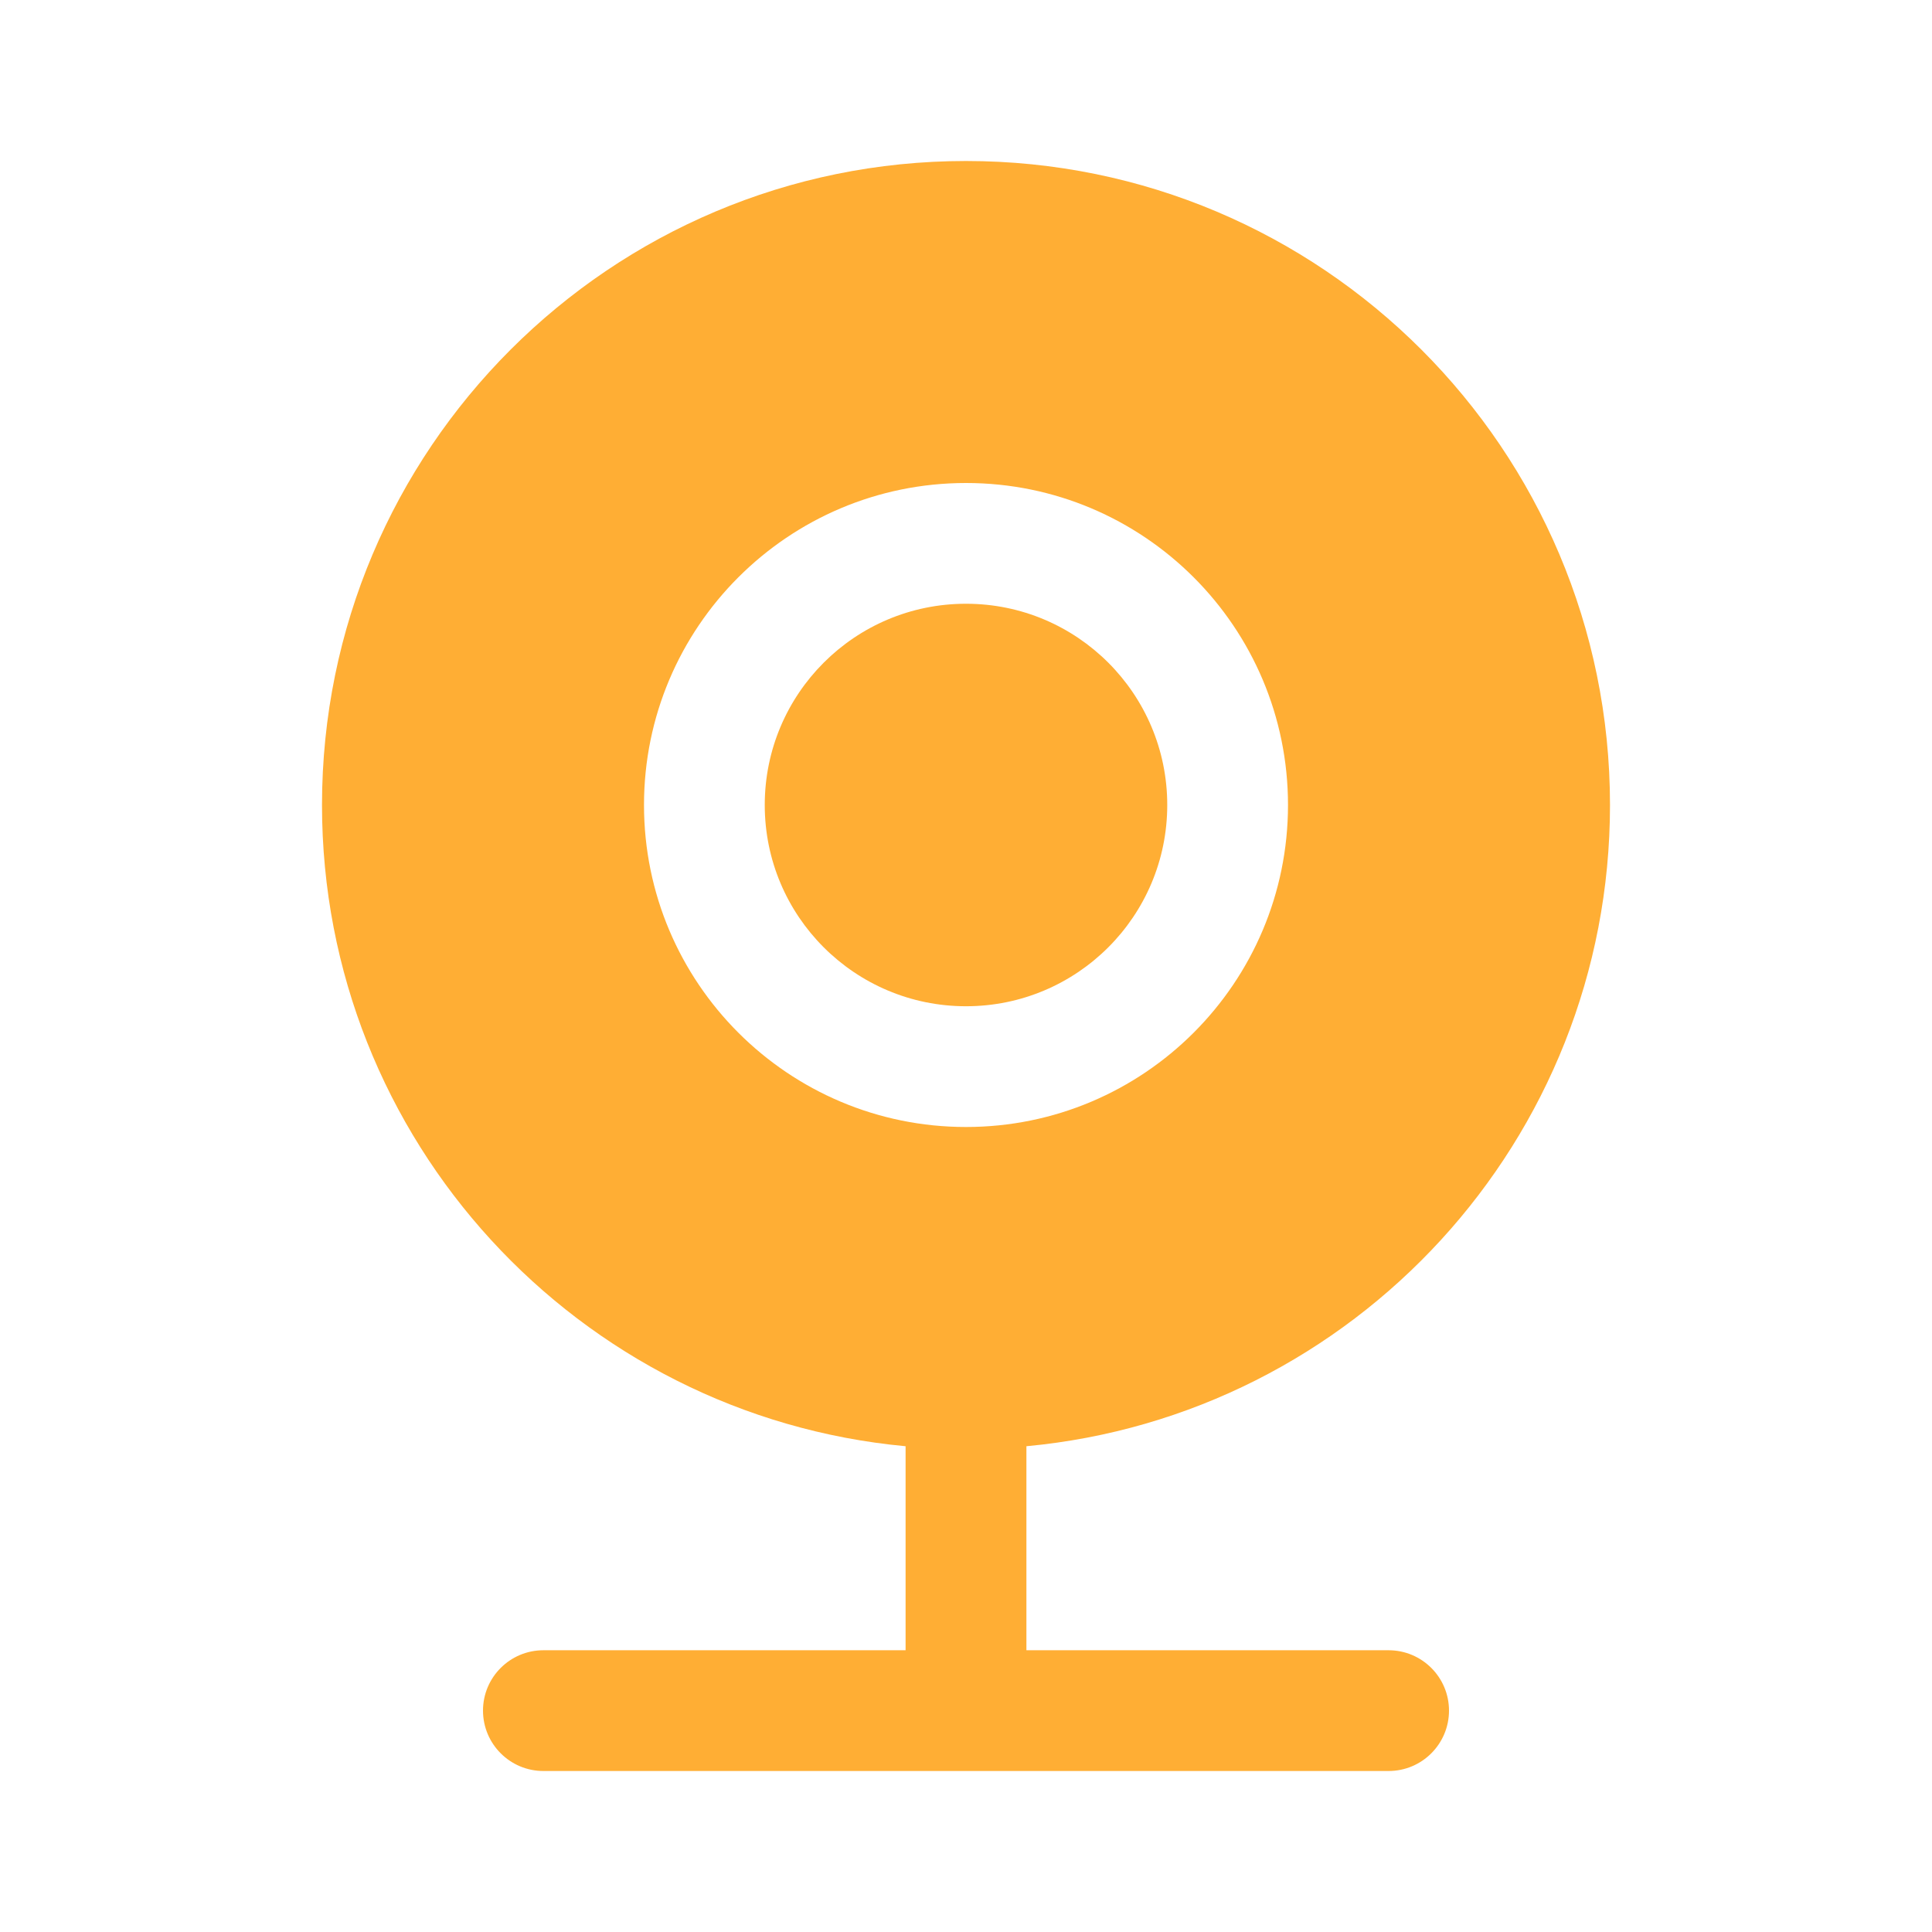
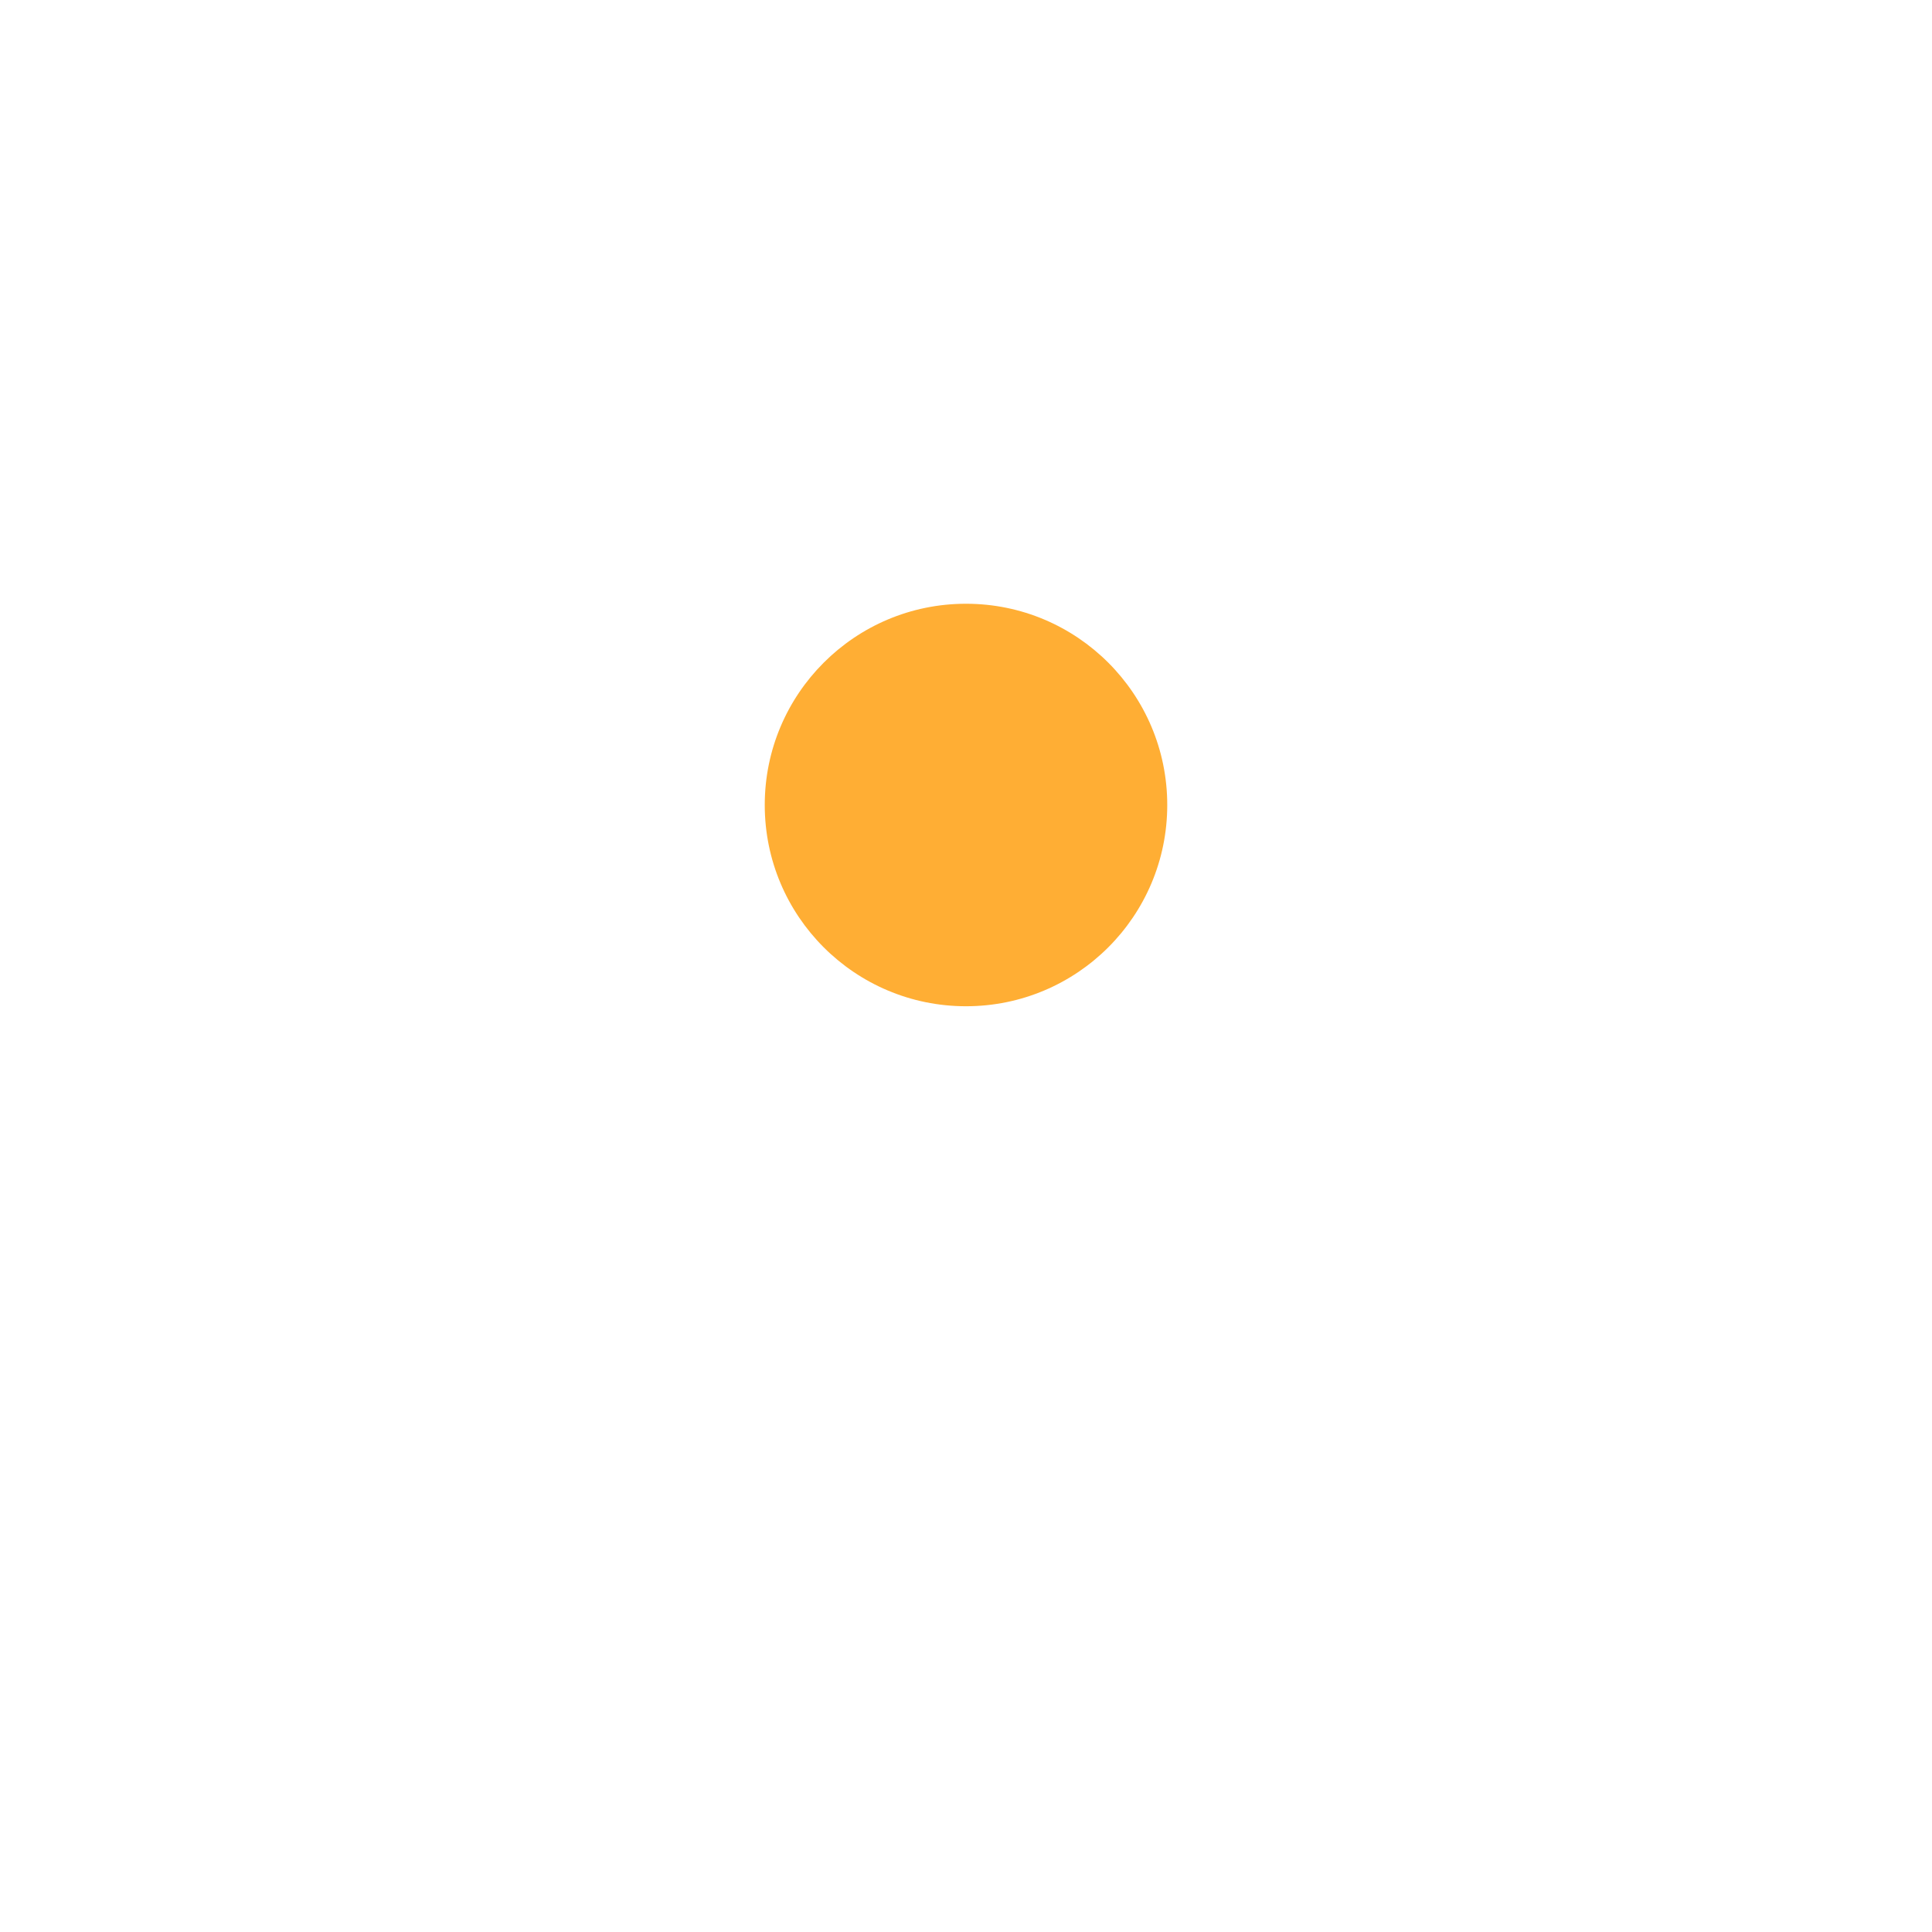
<svg xmlns="http://www.w3.org/2000/svg" width="30" height="30" viewBox="0 0 30 30" fill="none">
  <path d="M15 9.375C13.274 9.375 11.875 10.774 11.875 12.5C11.875 14.226 13.274 15.625 15 15.625C16.726 15.625 18.125 14.226 18.125 12.5C18.125 10.774 16.726 9.375 15 9.375Z" fill="#FFAE34" />
-   <path fill-rule="evenodd" clip-rule="evenodd" d="M15 2.5C9.477 2.5 5 6.977 5 12.5C5 17.707 8.979 21.984 14.062 22.457V25.625H8.438C7.92 25.625 7.5 26.045 7.5 26.562C7.5 27.08 7.92 27.5 8.438 27.5H21.562C22.08 27.5 22.5 27.08 22.5 26.562C22.5 26.045 22.08 25.625 21.562 25.625H15.938V22.457C21.021 21.984 25 17.707 25 12.5C25 6.977 20.523 2.5 15 2.5ZM10 12.5C10 9.739 12.239 7.5 15 7.5C17.761 7.5 20 9.739 20 12.5C20 15.261 17.761 17.5 15 17.5C12.239 17.5 10 15.261 10 12.5Z" fill="#FFAE34" />
</svg>